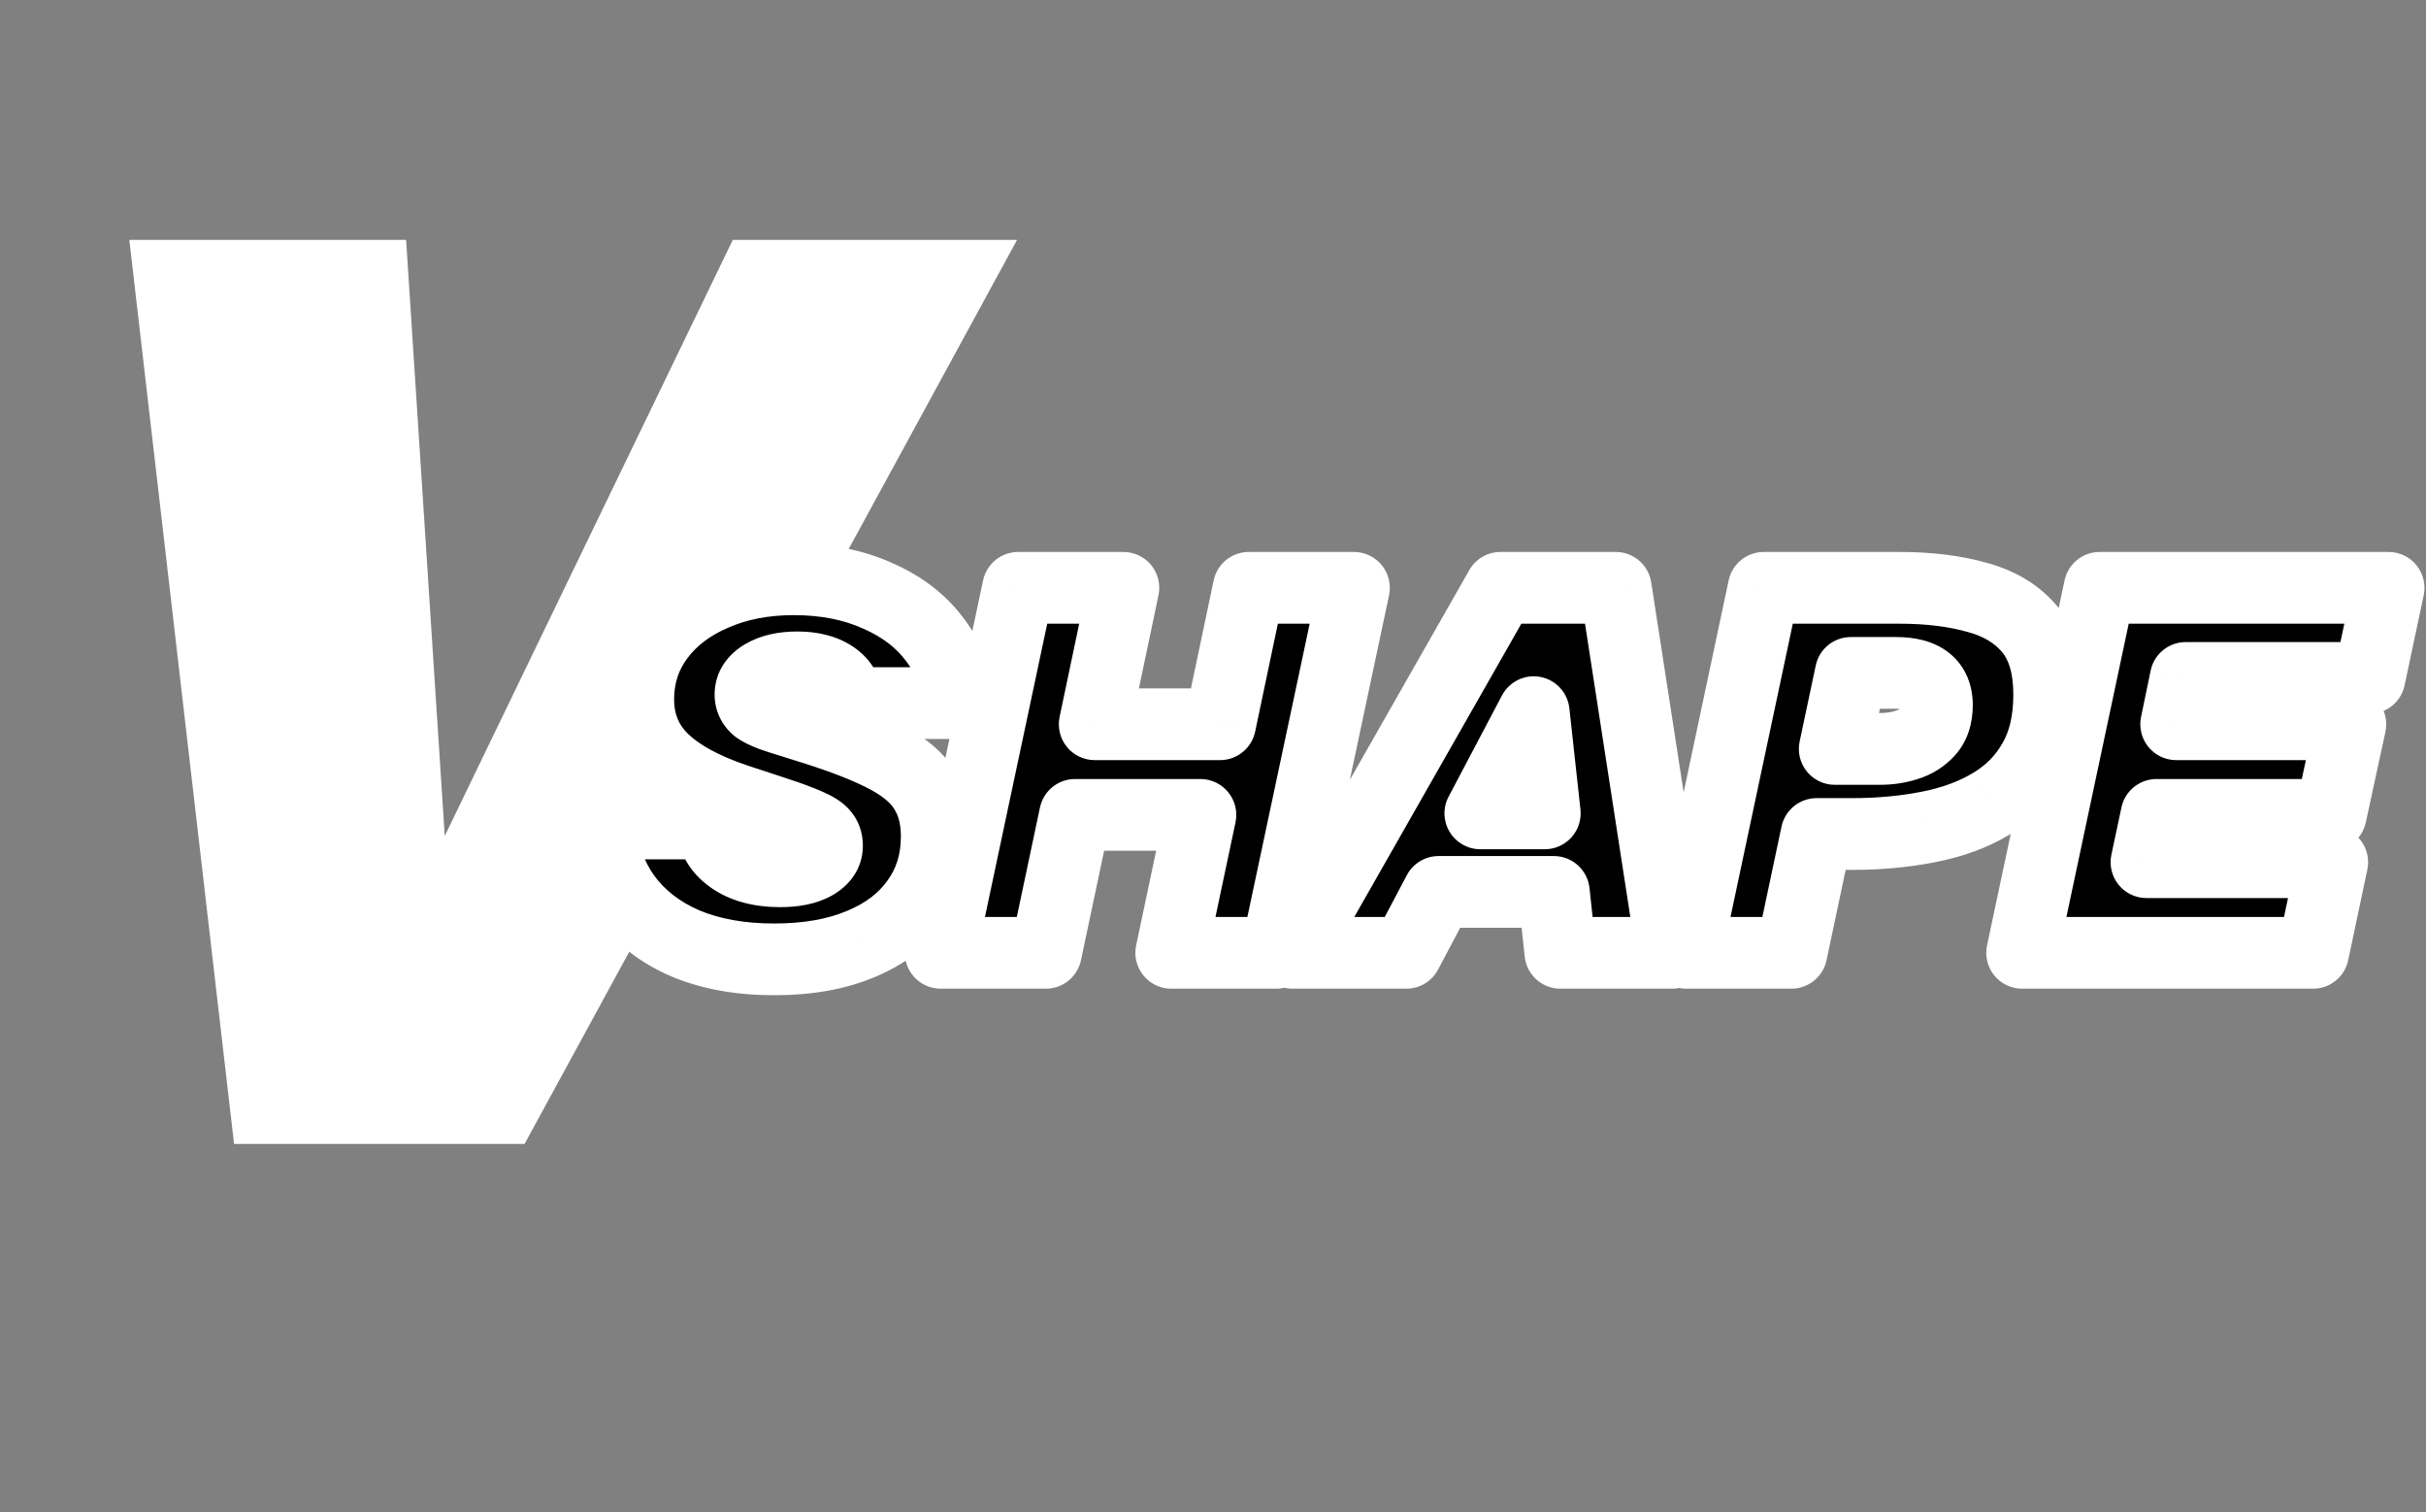
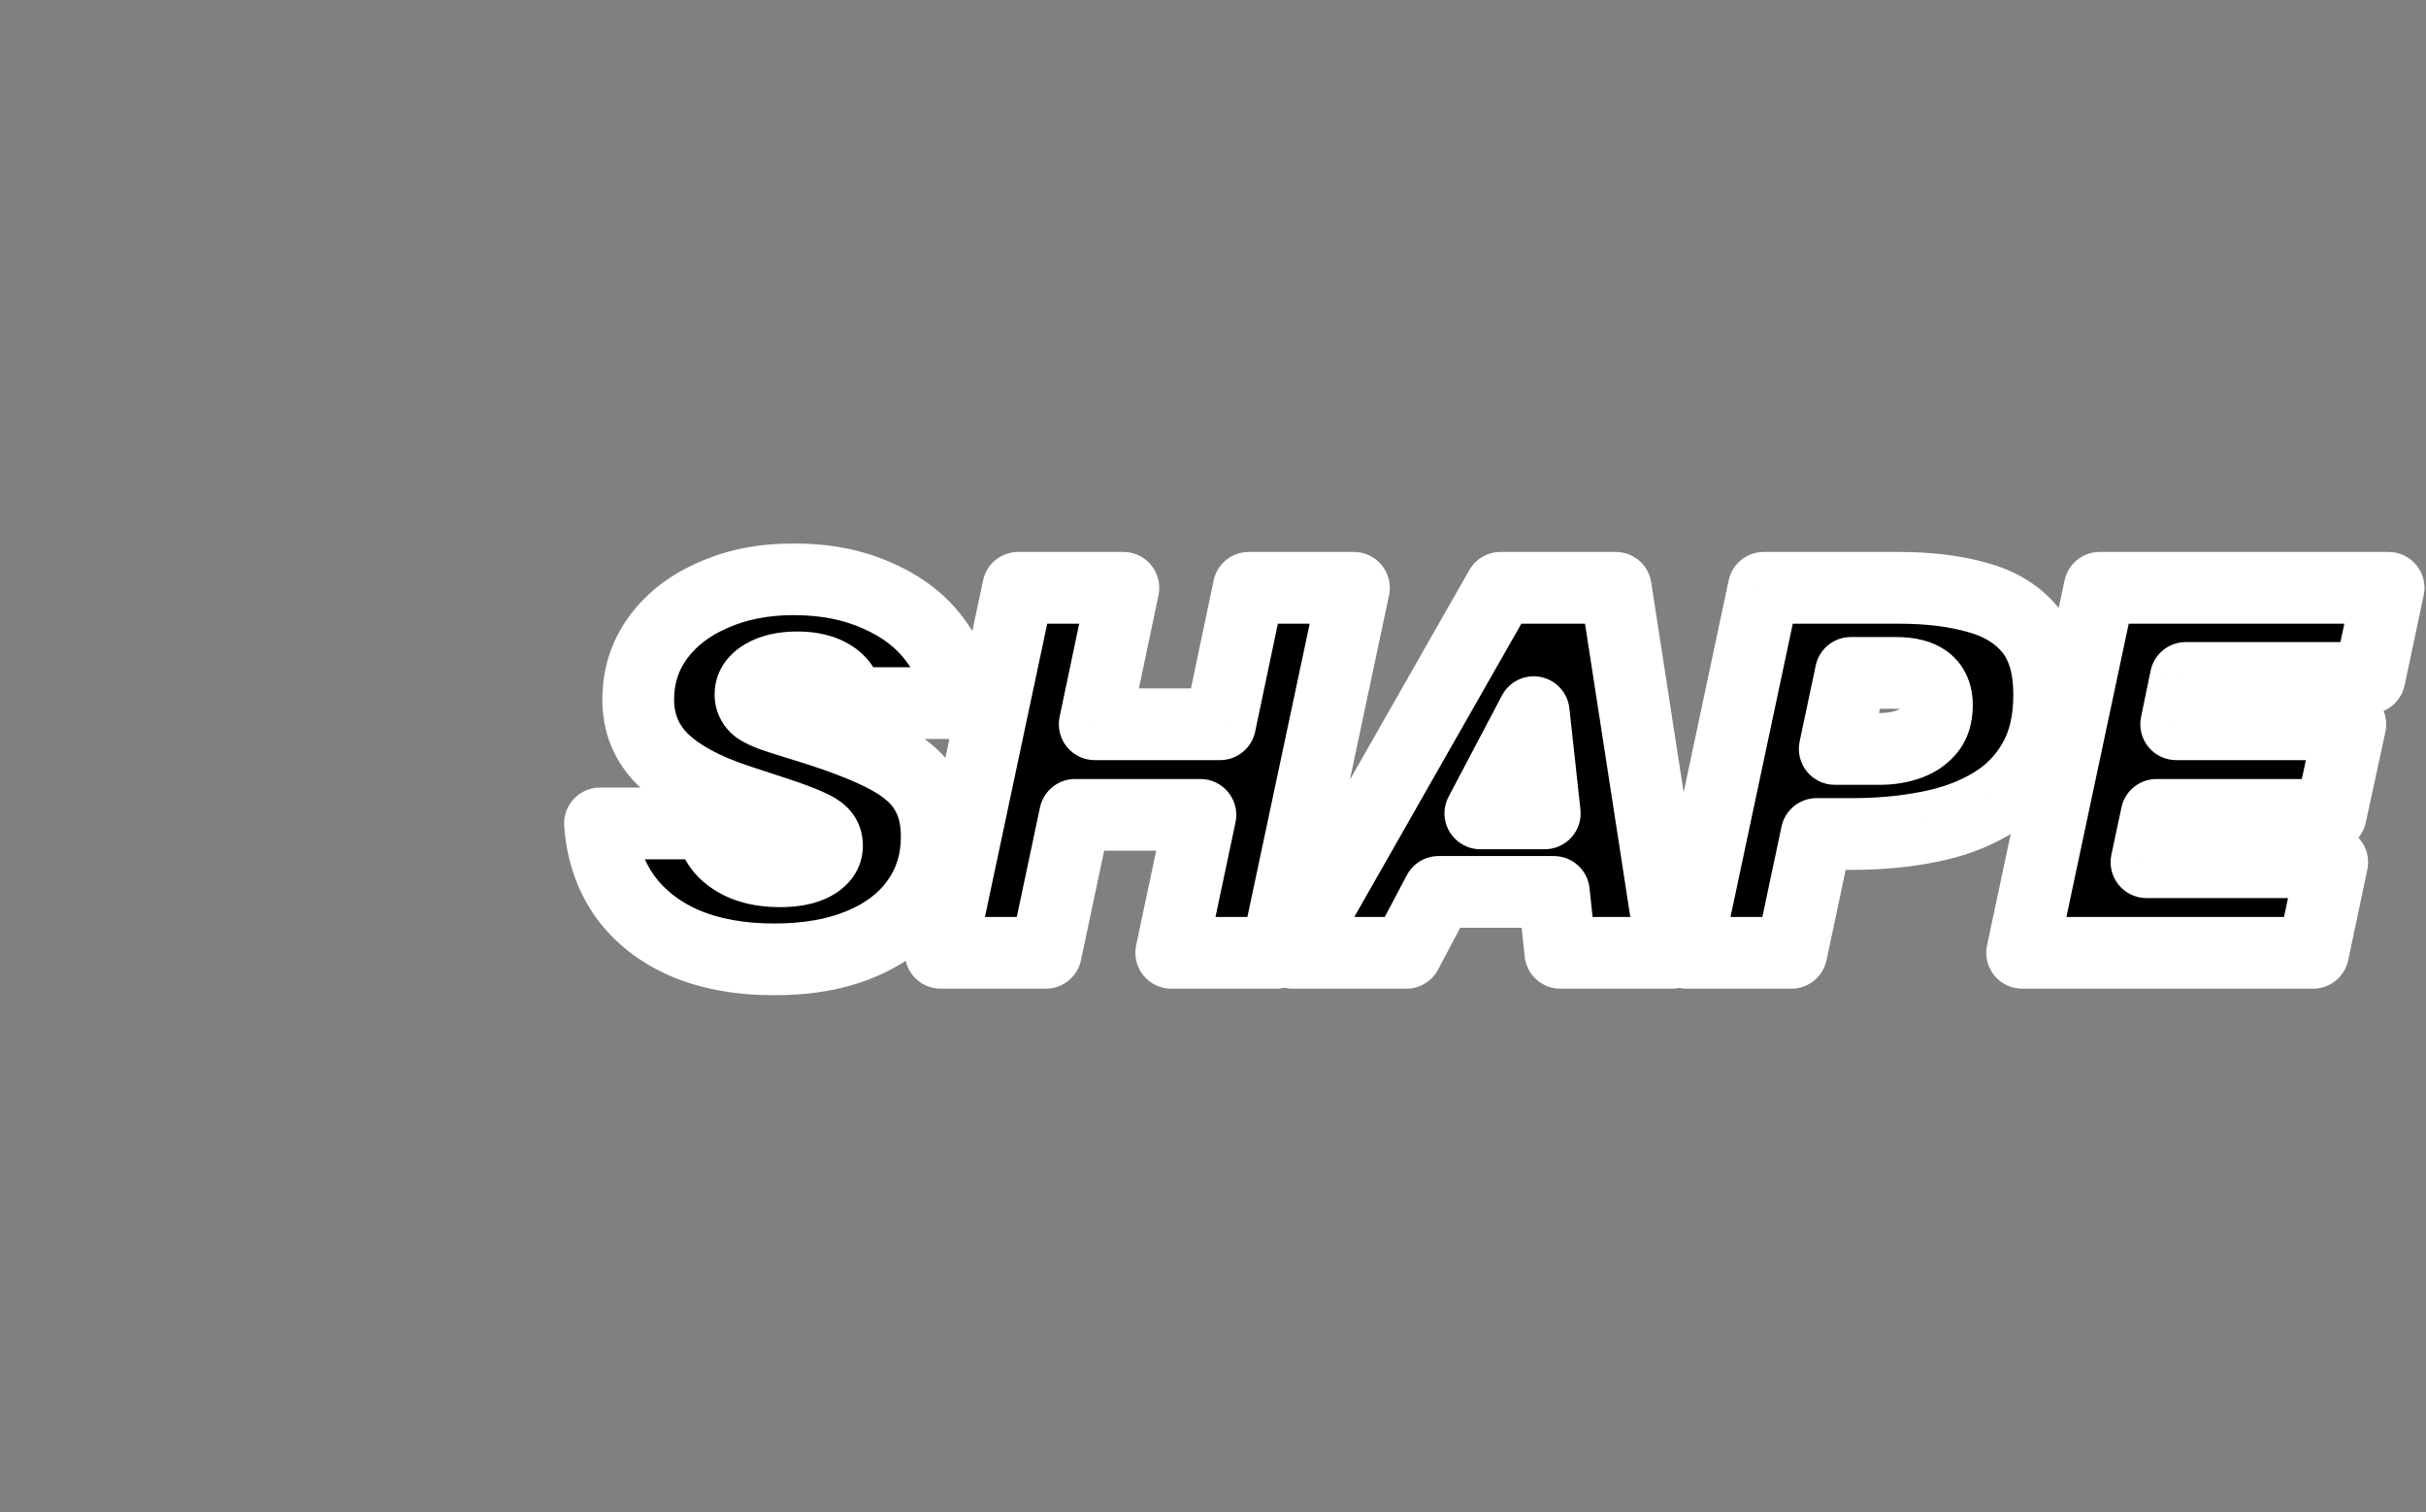
<svg xmlns="http://www.w3.org/2000/svg" width="146" height="91" viewBox="0 0 146 91" fill="none">
  <rect x="0" y="0" width="146" height="91" fill="#808080" stroke="none" />
-   <path d="M14.086 68.838L7.783 14.438H24.44L26.766 50.305L44.099 14.438H61.207L31.569 68.838H14.086Z" fill="white" />
  <mask id="path-2-outside-1_4020_2271" maskUnits="userSpaceOnUse" x="33.453" y="32.338" width="113" height="28" fill="black">
    <rect fill="white" x="33.453" y="32.338" width="113" height="28" />
    <path d="M46.953 43.22L48.982 43.856C50.901 44.462 52.396 45.058 53.466 45.644C54.537 46.229 55.284 46.896 55.708 47.643C56.153 48.37 56.375 49.269 56.375 50.34C56.375 51.834 55.971 53.137 55.163 54.248C54.375 55.358 53.244 56.217 51.77 56.823C50.315 57.429 48.589 57.732 46.589 57.732C44.549 57.732 42.762 57.409 41.227 56.762C39.692 56.096 38.48 55.147 37.591 53.914C36.723 52.682 36.228 51.228 36.106 49.552H42.832C42.873 50.42 43.267 51.117 44.014 51.642C44.761 52.167 45.741 52.43 46.953 52.43C47.821 52.43 48.508 52.288 49.013 52.006C49.518 51.723 49.77 51.349 49.77 50.885C49.77 50.602 49.689 50.37 49.528 50.188C49.386 50.006 49.083 49.814 48.619 49.612C48.175 49.41 47.488 49.158 46.559 48.855L44.347 48.128C42.347 47.461 40.853 46.643 39.863 45.674C38.894 44.704 38.409 43.513 38.409 42.099C38.409 40.685 38.813 39.433 39.621 38.342C40.429 37.252 41.54 36.403 42.953 35.797C44.367 35.171 45.973 34.858 47.77 34.858C49.669 34.858 51.356 35.191 52.83 35.858C54.304 36.504 55.456 37.393 56.284 38.524C57.132 39.635 57.556 40.897 57.556 42.311H51.073C50.992 41.604 50.679 41.069 50.134 40.705C49.588 40.342 48.871 40.16 47.983 40.16C47.154 40.16 46.478 40.312 45.953 40.614C45.428 40.917 45.165 41.311 45.165 41.796C45.165 42.119 45.296 42.392 45.559 42.614C45.842 42.816 46.306 43.018 46.953 43.22ZM56.61 57.338L61.276 35.373H67.608L65.881 43.584H73.424L75.151 35.373H81.483L76.818 57.338H70.486L72.243 49.037H64.699L62.942 57.338H56.61ZM77.789 57.338L90.301 35.373H97.239L100.632 57.338H93.906L93.513 53.672H86.575L84.636 57.338H77.789ZM89.09 48.946H92.967L92.301 42.856L89.09 48.946ZM101.479 57.338L106.145 35.373H114.294C116.072 35.373 117.637 35.565 118.99 35.949C120.344 36.312 121.404 36.959 122.171 37.888C122.939 38.817 123.323 40.12 123.323 41.796C123.323 43.392 123.01 44.725 122.383 45.795C121.778 46.865 120.929 47.724 119.839 48.37C118.768 49.017 117.506 49.481 116.052 49.764C114.618 50.047 113.083 50.188 111.447 50.188H109.326L107.811 57.338H101.479ZM110.416 45.068H113.143C113.709 45.068 114.244 44.987 114.749 44.826C115.274 44.664 115.708 44.391 116.052 44.008C116.395 43.624 116.567 43.099 116.567 42.432C116.567 41.14 115.749 40.493 114.113 40.493H111.386L110.416 45.068ZM121.695 57.338L126.36 35.373H143.75L142.599 40.796H131.541L130.965 43.584H141.448L140.266 49.037H129.784L129.178 51.885H140.357L139.206 57.338H121.695Z" />
  </mask>
  <path d="M46.953 43.22L48.982 43.856C50.901 44.462 52.396 45.058 53.466 45.644C54.537 46.229 55.284 46.896 55.708 47.643C56.153 48.37 56.375 49.269 56.375 50.34C56.375 51.834 55.971 53.137 55.163 54.248C54.375 55.358 53.244 56.217 51.77 56.823C50.315 57.429 48.589 57.732 46.589 57.732C44.549 57.732 42.762 57.409 41.227 56.762C39.692 56.096 38.48 55.147 37.591 53.914C36.723 52.682 36.228 51.228 36.106 49.552H42.832C42.873 50.42 43.267 51.117 44.014 51.642C44.761 52.167 45.741 52.43 46.953 52.43C47.821 52.43 48.508 52.288 49.013 52.006C49.518 51.723 49.77 51.349 49.77 50.885C49.77 50.602 49.689 50.37 49.528 50.188C49.386 50.006 49.083 49.814 48.619 49.612C48.175 49.41 47.488 49.158 46.559 48.855L44.347 48.128C42.347 47.461 40.853 46.643 39.863 45.674C38.894 44.704 38.409 43.513 38.409 42.099C38.409 40.685 38.813 39.433 39.621 38.342C40.429 37.252 41.54 36.403 42.953 35.797C44.367 35.171 45.973 34.858 47.77 34.858C49.669 34.858 51.356 35.191 52.83 35.858C54.304 36.504 55.456 37.393 56.284 38.524C57.132 39.635 57.556 40.897 57.556 42.311H51.073C50.992 41.604 50.679 41.069 50.134 40.705C49.588 40.342 48.871 40.16 47.983 40.16C47.154 40.16 46.478 40.312 45.953 40.614C45.428 40.917 45.165 41.311 45.165 41.796C45.165 42.119 45.296 42.392 45.559 42.614C45.842 42.816 46.306 43.018 46.953 43.22ZM56.61 57.338L61.276 35.373H67.608L65.881 43.584H73.424L75.151 35.373H81.483L76.818 57.338H70.486L72.243 49.037H64.699L62.942 57.338H56.61ZM77.789 57.338L90.301 35.373H97.239L100.632 57.338H93.906L93.513 53.672H86.575L84.636 57.338H77.789ZM89.09 48.946H92.967L92.301 42.856L89.09 48.946ZM101.479 57.338L106.145 35.373H114.294C116.072 35.373 117.637 35.565 118.99 35.949C120.344 36.312 121.404 36.959 122.171 37.888C122.939 38.817 123.323 40.12 123.323 41.796C123.323 43.392 123.01 44.725 122.383 45.795C121.778 46.865 120.929 47.724 119.839 48.37C118.768 49.017 117.506 49.481 116.052 49.764C114.618 50.047 113.083 50.188 111.447 50.188H109.326L107.811 57.338H101.479ZM110.416 45.068H113.143C113.709 45.068 114.244 44.987 114.749 44.826C115.274 44.664 115.708 44.391 116.052 44.008C116.395 43.624 116.567 43.099 116.567 42.432C116.567 41.14 115.749 40.493 114.113 40.493H111.386L110.416 45.068ZM121.695 57.338L126.36 35.373H143.75L142.599 40.796H131.541L130.965 43.584H141.448L140.266 49.037H129.784L129.178 51.885H140.357L139.206 57.338H121.695Z" fill="black" />
  <path d="M46.953 43.22L47.598 41.16L47.596 41.16L46.953 43.22ZM48.982 43.856L49.632 41.798L49.628 41.796L48.982 43.856ZM53.466 45.644L52.43 47.537H52.43L53.466 45.644ZM55.708 47.643L53.831 48.709C53.842 48.729 53.854 48.749 53.866 48.769L55.708 47.643ZM55.163 54.248L53.417 52.978C53.412 52.985 53.407 52.992 53.402 52.999L55.163 54.248ZM51.77 56.823L50.949 54.826L50.939 54.83L51.77 56.823ZM41.227 56.762L40.367 58.742C40.374 58.745 40.382 58.749 40.389 58.752L41.227 56.762ZM37.591 53.914L35.827 55.158C35.831 55.164 35.836 55.171 35.84 55.177L37.591 53.914ZM36.106 49.552V47.393C35.507 47.393 34.934 47.642 34.526 48.081C34.118 48.52 33.91 49.109 33.954 49.707L36.106 49.552ZM42.832 49.552L44.989 49.452C44.935 48.3 43.985 47.393 42.832 47.393V49.552ZM44.014 51.642L45.255 49.876H45.255L44.014 51.642ZM49.013 52.006L47.958 50.122H47.958L49.013 52.006ZM49.528 50.188L47.824 51.513C47.853 51.55 47.883 51.587 47.914 51.622L49.528 50.188ZM48.619 49.612L47.726 51.578C47.736 51.582 47.747 51.587 47.758 51.592L48.619 49.612ZM46.559 48.855L45.885 50.906L45.889 50.907L46.559 48.855ZM44.347 48.128L43.664 50.176L43.673 50.178L44.347 48.128ZM39.863 45.674L38.337 47.2C38.342 47.206 38.347 47.211 38.353 47.216L39.863 45.674ZM39.621 38.342L41.355 39.627L39.621 38.342ZM42.953 35.797L43.804 37.781C43.812 37.778 43.82 37.775 43.828 37.771L42.953 35.797ZM52.83 35.858L51.941 37.825C51.948 37.828 51.956 37.832 51.963 37.835L52.83 35.858ZM56.284 38.524L54.542 39.799C54.551 39.811 54.559 39.822 54.568 39.834L56.284 38.524ZM57.556 42.311V44.47C58.748 44.47 59.715 43.503 59.715 42.311H57.556ZM51.073 42.311L48.928 42.556C49.053 43.646 49.975 44.47 51.073 44.47V42.311ZM45.953 40.614L44.874 38.745L44.874 38.745L45.953 40.614ZM45.559 42.614L44.165 44.262C44.21 44.3 44.256 44.336 44.304 44.37L45.559 42.614ZM46.307 45.28L48.337 45.916L49.628 41.796L47.598 41.16L46.307 45.28ZM48.332 45.914C50.191 46.502 51.536 47.048 52.43 47.537L54.502 43.75C53.256 43.068 51.611 42.422 49.632 41.798L48.332 45.914ZM52.43 47.537C53.289 48.007 53.671 48.427 53.831 48.709L57.585 46.578C56.897 45.364 55.784 44.451 54.502 43.75L52.43 47.537ZM53.866 48.769C54.056 49.08 54.216 49.565 54.216 50.34H58.533C58.533 48.973 58.248 47.66 57.55 46.517L53.866 48.769ZM54.216 50.34C54.216 51.42 53.933 52.269 53.417 52.978L56.908 55.517C58.009 54.005 58.533 52.248 58.533 50.34H54.216ZM53.402 52.999C52.889 53.723 52.111 54.349 50.949 54.826L52.59 58.819C54.377 58.085 55.862 56.994 56.924 55.496L53.402 52.999ZM50.939 54.83C49.809 55.301 48.377 55.573 46.589 55.573V59.89C48.8 59.89 50.822 59.556 52.6 58.815L50.939 54.83ZM46.589 55.573C44.774 55.573 43.282 55.285 42.064 54.773L40.389 58.752C42.242 59.532 44.324 59.89 46.589 59.89V55.573ZM42.086 54.782C40.87 54.254 39.981 53.538 39.342 52.652L35.84 55.177C36.979 56.755 38.513 57.937 40.367 58.742L42.086 54.782ZM39.355 52.671C38.738 51.795 38.356 50.727 38.26 49.396L33.954 49.707C34.1 51.729 34.707 53.57 35.827 55.158L39.355 52.671ZM36.106 51.71H42.832V47.393H36.106V51.71ZM40.676 49.652C40.749 51.226 41.511 52.522 42.773 53.408L45.255 49.876C45.022 49.712 44.996 49.615 44.989 49.452L40.676 49.652ZM42.773 53.408C43.985 54.261 45.44 54.589 46.953 54.589V50.271C46.042 50.271 45.537 50.074 45.255 49.876L42.773 53.408ZM46.953 54.589C48.02 54.589 49.118 54.421 50.067 53.889L47.958 50.122C47.897 50.157 47.622 50.271 46.953 50.271V54.589ZM50.067 53.889C51.057 53.335 51.929 52.333 51.929 50.885H47.611C47.611 50.7 47.67 50.486 47.792 50.305C47.9 50.145 47.997 50.1 47.958 50.122L50.067 53.889ZM51.929 50.885C51.929 50.165 51.71 49.394 51.141 48.754L47.914 51.622C47.805 51.499 47.722 51.356 47.671 51.208C47.621 51.065 47.611 50.949 47.611 50.885H51.929ZM51.232 48.863C50.727 48.214 49.968 47.845 49.48 47.633L47.758 51.592C47.839 51.627 47.903 51.657 47.951 51.682C48.001 51.708 48.028 51.724 48.039 51.731C48.052 51.739 48.036 51.73 48.002 51.702C47.985 51.687 47.96 51.665 47.93 51.635C47.901 51.605 47.864 51.565 47.824 51.513L51.232 48.863ZM49.512 47.647C48.954 47.394 48.174 47.111 47.228 46.803L45.889 50.907C46.802 51.205 47.395 51.427 47.726 51.578L49.512 47.647ZM47.233 46.804L45.021 46.077L43.673 50.178L45.885 50.906L47.233 46.804ZM45.03 46.08C43.194 45.468 42.039 44.784 41.374 44.132L38.353 47.216C39.666 48.503 41.501 49.455 43.664 50.176L45.03 46.08ZM41.39 44.148C40.839 43.597 40.568 42.96 40.568 42.099H36.251C36.251 44.065 36.949 45.812 38.337 47.2L41.39 44.148ZM40.568 42.099C40.568 41.127 40.835 40.33 41.355 39.627L37.886 37.057C36.791 38.536 36.251 40.243 36.251 42.099H40.568ZM41.355 39.627C41.907 38.883 42.694 38.257 43.804 37.781L42.103 33.813C40.386 34.549 38.951 35.62 37.886 37.057L41.355 39.627ZM43.828 37.771C44.925 37.285 46.225 37.017 47.77 37.017V32.7C45.72 32.7 43.81 33.057 42.079 33.824L43.828 37.771ZM47.77 37.017C49.415 37.017 50.79 37.305 51.941 37.825L53.719 33.891C51.921 33.078 49.923 32.7 47.77 32.7V37.017ZM51.963 37.835C53.142 38.352 53.97 39.018 54.542 39.799L58.025 37.249C56.941 35.768 55.467 34.657 53.697 33.881L51.963 37.835ZM54.568 39.834C55.126 40.564 55.398 41.365 55.398 42.311H59.715C59.715 40.43 59.139 38.706 57.999 37.214L54.568 39.834ZM57.556 40.152H51.073V44.47H57.556V40.152ZM53.218 42.066C53.072 40.789 52.454 39.658 51.331 38.909L48.936 42.501C48.948 42.509 48.946 42.51 48.938 42.501C48.93 42.492 48.921 42.481 48.914 42.469C48.908 42.458 48.908 42.455 48.911 42.465C48.915 42.477 48.922 42.505 48.928 42.556L53.218 42.066ZM51.331 38.909C50.325 38.239 49.15 38.001 47.983 38.001V42.319C48.593 42.319 48.851 42.445 48.936 42.501L51.331 38.909ZM47.983 38.001C46.909 38.001 45.826 38.196 44.874 38.745L47.032 42.484C47.13 42.427 47.4 42.319 47.983 42.319V38.001ZM44.874 38.745C43.876 39.321 43.007 40.338 43.007 41.796H47.324C47.324 41.969 47.269 42.168 47.158 42.334C47.061 42.48 46.978 42.515 47.032 42.484L44.874 38.745ZM43.007 41.796C43.007 42.799 43.453 43.66 44.165 44.262L46.953 40.966C47.022 41.024 47.126 41.135 47.208 41.306C47.293 41.482 47.324 41.656 47.324 41.796H43.007ZM44.304 44.37C44.876 44.779 45.61 45.062 46.309 45.28L47.596 41.16C47.324 41.075 47.123 40.999 46.98 40.937C46.83 40.872 46.79 40.84 46.814 40.858L44.304 44.37ZM56.61 57.338L54.499 56.889C54.363 57.526 54.523 58.19 54.933 58.697C55.343 59.203 55.959 59.496 56.61 59.496V57.338ZM61.276 35.373V33.215C60.256 33.215 59.376 33.928 59.164 34.925L61.276 35.373ZM67.608 35.373L69.72 35.818C69.854 35.181 69.694 34.518 69.284 34.013C68.874 33.508 68.258 33.215 67.608 33.215V35.373ZM65.881 43.584L63.768 43.139C63.635 43.776 63.795 44.439 64.205 44.944C64.615 45.449 65.23 45.742 65.881 45.742V43.584ZM73.424 43.584V45.742C74.445 45.742 75.327 45.027 75.537 44.028L73.424 43.584ZM75.151 35.373V33.215C74.13 33.215 73.249 33.93 73.039 34.929L75.151 35.373ZM81.483 35.373L83.595 35.822C83.73 35.185 83.57 34.521 83.161 34.015C82.751 33.509 82.134 33.215 81.483 33.215V35.373ZM76.818 57.338V59.496C77.837 59.496 78.717 58.783 78.929 57.786L76.818 57.338ZM70.486 57.338L68.374 56.891C68.239 57.528 68.399 58.191 68.809 58.697C69.219 59.203 69.835 59.496 70.486 59.496V57.338ZM72.243 49.037L74.355 49.484C74.49 48.847 74.33 48.183 73.92 47.678C73.51 47.172 72.894 46.878 72.243 46.878V49.037ZM64.699 49.037V46.878C63.679 46.878 62.799 47.592 62.587 48.59L64.699 49.037ZM62.942 57.338V59.496C63.962 59.496 64.843 58.783 65.054 57.785L62.942 57.338ZM58.722 57.786L63.387 35.822L59.164 34.925L54.499 56.889L58.722 57.786ZM61.276 37.532H67.608V33.215H61.276V37.532ZM65.495 34.929L63.768 43.139L67.993 44.028L69.72 35.818L65.495 34.929ZM65.881 45.742H73.424V41.425H65.881V45.742ZM75.537 44.028L77.264 35.818L73.039 34.929L71.312 43.139L75.537 44.028ZM75.151 37.532H81.483V33.215H75.151V37.532ZM79.372 34.925L74.706 56.889L78.929 57.786L83.595 35.822L79.372 34.925ZM76.818 55.179H70.486V59.496H76.818V55.179ZM72.598 57.785L74.355 49.484L70.131 48.59L68.374 56.891L72.598 57.785ZM72.243 46.878H64.699V51.195H72.243V46.878ZM62.587 48.59L60.83 56.891L65.054 57.785L66.811 49.484L62.587 48.59ZM62.942 55.179H56.61V59.496H62.942V55.179ZM77.789 57.338L75.913 56.269C75.533 56.938 75.536 57.758 75.923 58.423C76.309 59.087 77.02 59.496 77.789 59.496V57.338ZM90.301 35.373V33.215C89.526 33.215 88.81 33.631 88.426 34.305L90.301 35.373ZM97.239 35.373L99.372 35.044C99.21 33.991 98.304 33.215 97.239 33.215V35.373ZM100.632 57.338V59.496C101.262 59.496 101.861 59.221 102.271 58.743C102.681 58.265 102.862 57.631 102.766 57.008L100.632 57.338ZM93.906 57.338L91.76 57.569C91.878 58.665 92.804 59.496 93.906 59.496V57.338ZM93.513 53.672L95.659 53.441C95.541 52.345 94.616 51.514 93.513 51.514V53.672ZM86.575 53.672V51.514C85.775 51.514 85.041 51.956 84.667 52.663L86.575 53.672ZM84.636 57.338V59.496C85.436 59.496 86.17 59.054 86.544 58.347L84.636 57.338ZM89.09 48.946L87.18 47.939C86.827 48.608 86.85 49.413 87.241 50.061C87.632 50.709 88.333 51.105 89.09 51.105V48.946ZM92.967 48.946V51.105C93.581 51.105 94.165 50.843 94.575 50.387C94.984 49.93 95.18 49.321 95.113 48.711L92.967 48.946ZM92.301 42.856L94.447 42.621C94.343 41.678 93.636 40.913 92.705 40.736C91.773 40.558 90.834 41.01 90.391 41.849L92.301 42.856ZM79.665 58.406L92.177 36.442L88.426 34.305L75.913 56.269L79.665 58.406ZM90.301 37.532H97.239V33.215H90.301V37.532ZM95.106 35.703L98.499 57.667L102.766 57.008L99.372 35.044L95.106 35.703ZM100.632 55.179H93.906V59.496H100.632V55.179ZM96.053 57.107L95.659 53.441L91.366 53.903L91.76 57.569L96.053 57.107ZM93.513 51.514H86.575V55.831H93.513V51.514ZM84.667 52.663L82.728 56.329L86.544 58.347L88.483 54.681L84.667 52.663ZM84.636 55.179H77.789V59.496H84.636V55.179ZM89.09 51.105H92.967V46.787H89.09V51.105ZM95.113 48.711L94.447 42.621L90.155 43.091L90.822 49.181L95.113 48.711ZM90.391 41.849L87.18 47.939L90.999 49.953L94.21 43.863L90.391 41.849ZM101.479 57.338L99.368 56.889C99.232 57.526 99.392 58.19 99.802 58.697C100.212 59.203 100.828 59.496 101.479 59.496V57.338ZM106.145 35.373V33.215C105.125 33.215 104.245 33.928 104.033 34.925L106.145 35.373ZM118.99 35.949L118.401 38.026C118.411 38.028 118.421 38.031 118.43 38.033L118.99 35.949ZM122.383 45.795L120.52 44.705C120.515 44.714 120.51 44.723 120.505 44.732L122.383 45.795ZM119.839 48.37L118.738 46.513C118.733 46.516 118.728 46.519 118.723 46.522L119.839 48.37ZM116.052 49.764L115.64 47.645L115.634 47.646L116.052 49.764ZM109.326 50.188V48.029C108.306 48.029 107.425 48.743 107.214 49.741L109.326 50.188ZM107.811 57.338V59.496C108.831 59.496 109.711 58.783 109.923 57.785L107.811 57.338ZM110.416 45.068L108.305 44.62C108.17 45.257 108.33 45.921 108.739 46.427C109.149 46.933 109.765 47.227 110.416 47.227V45.068ZM114.749 44.826L114.114 42.763C114.106 42.765 114.099 42.767 114.091 42.77L114.749 44.826ZM116.052 44.008L114.443 42.568L114.443 42.568L116.052 44.008ZM111.386 40.493V38.335C110.366 38.335 109.486 39.048 109.274 40.046L111.386 40.493ZM103.591 57.786L108.256 35.822L104.033 34.925L99.368 56.889L103.591 57.786ZM106.145 37.532H114.294V33.215H106.145V37.532ZM114.294 37.532C115.922 37.532 117.282 37.708 118.401 38.026L119.579 33.872C117.992 33.422 116.221 33.215 114.294 33.215V37.532ZM118.43 38.033C119.423 38.3 120.07 38.733 120.507 39.263L123.836 36.513C122.738 35.185 121.264 34.325 119.55 33.864L118.43 38.033ZM120.507 39.263C120.85 39.678 121.164 40.427 121.164 41.796H125.481C125.481 39.812 125.028 37.956 123.836 36.513L120.507 39.263ZM121.164 41.796C121.164 43.116 120.905 44.047 120.52 44.705L124.247 46.885C125.114 45.402 125.481 43.667 125.481 41.796H121.164ZM120.505 44.732C120.09 45.464 119.515 46.053 118.738 46.513L120.939 50.227C122.343 49.395 123.465 48.267 124.262 46.858L120.505 44.732ZM118.723 46.522C117.905 47.016 116.89 47.402 115.64 47.645L116.464 51.883C118.122 51.56 119.631 51.017 120.954 50.218L118.723 46.522ZM115.634 47.646C114.353 47.899 112.959 48.029 111.447 48.029V52.347C113.206 52.347 114.882 52.195 116.469 51.882L115.634 47.646ZM111.447 48.029H109.326V52.347H111.447V48.029ZM107.214 49.741L105.699 56.891L109.923 57.785L111.438 50.635L107.214 49.741ZM107.811 55.179H101.479V59.496H107.811V55.179ZM110.416 47.227H113.143V42.909H110.416V47.227ZM113.143 47.227C113.917 47.227 114.675 47.115 115.407 46.882L114.091 42.77C113.812 42.859 113.5 42.909 113.143 42.909V47.227ZM115.384 46.889C116.258 46.62 117.037 46.143 117.66 45.447L114.443 42.568C114.379 42.64 114.29 42.708 114.114 42.763L115.384 46.889ZM117.66 45.447C118.452 44.562 118.725 43.469 118.725 42.432H114.408C114.408 42.583 114.388 42.648 114.386 42.655C114.385 42.658 114.388 42.648 114.399 42.629C114.41 42.61 114.424 42.589 114.443 42.568L117.66 45.447ZM118.725 42.432C118.725 41.3 118.342 40.114 117.291 39.284C116.338 38.531 115.157 38.335 114.113 38.335V42.652C114.387 42.652 114.552 42.68 114.636 42.702C114.717 42.723 114.688 42.73 114.615 42.672C114.578 42.643 114.539 42.604 114.502 42.556C114.466 42.508 114.441 42.462 114.424 42.423C114.392 42.347 114.408 42.333 114.408 42.432H118.725ZM114.113 38.335H111.386V42.652H114.113V38.335ZM109.274 40.046L108.305 44.62L112.528 45.516L113.498 40.941L109.274 40.046ZM121.695 57.338L119.583 56.889C119.448 57.526 119.607 58.19 120.017 58.697C120.427 59.203 121.043 59.496 121.695 59.496V57.338ZM126.36 35.373V33.215C125.341 33.215 124.461 33.928 124.249 34.925L126.36 35.373ZM143.75 35.373L145.862 35.822C145.997 35.184 145.837 34.52 145.428 34.015C145.018 33.509 144.401 33.215 143.75 33.215V35.373ZM142.599 40.796V42.955C143.618 42.955 144.499 42.242 144.711 41.245L142.599 40.796ZM131.541 40.796V38.638C130.517 38.638 129.634 39.357 129.427 40.36L131.541 40.796ZM130.965 43.584L128.851 43.147C128.72 43.782 128.882 44.444 129.292 44.947C129.702 45.45 130.316 45.742 130.965 45.742V43.584ZM141.448 43.584L143.557 44.041C143.696 43.403 143.538 42.736 143.128 42.228C142.718 41.72 142.1 41.425 141.448 41.425V43.584ZM140.266 49.037V51.195C141.282 51.195 142.161 50.487 142.376 49.494L140.266 49.037ZM129.784 49.037V46.878C128.765 46.878 127.884 47.591 127.672 48.587L129.784 49.037ZM129.178 51.885L127.066 51.435C126.931 52.072 127.09 52.737 127.5 53.243C127.91 53.749 128.526 54.043 129.178 54.043V51.885ZM140.357 51.885L142.469 52.331C142.604 51.694 142.444 51.03 142.034 50.525C141.624 50.02 141.008 49.726 140.357 49.726V51.885ZM139.206 57.338V59.496C140.226 59.496 141.107 58.782 141.318 57.784L139.206 57.338ZM123.806 57.786L128.472 35.822L124.249 34.925L119.583 56.889L123.806 57.786ZM126.36 37.532H143.75V33.215H126.36V37.532ZM141.639 34.925L140.487 40.348L144.711 41.245L145.862 35.822L141.639 34.925ZM142.599 38.638H131.541V42.955H142.599V38.638ZM129.427 40.36L128.851 43.147L133.079 44.02L133.655 41.233L129.427 40.36ZM130.965 45.742H141.448V41.425H130.965V45.742ZM139.338 43.126L138.157 48.58L142.376 49.494L143.557 44.041L139.338 43.126ZM140.266 46.878H129.784V51.195H140.266V46.878ZM127.672 48.587L127.066 51.435L131.289 52.334L131.895 49.486L127.672 48.587ZM129.178 54.043H140.357V49.726H129.178V54.043ZM138.245 51.439L137.094 56.892L141.318 57.784L142.469 52.331L138.245 51.439ZM139.206 55.179H121.695V59.496H139.206V55.179Z" fill="white" mask="url(#path-2-outside-1_4020_2271)" />
</svg>